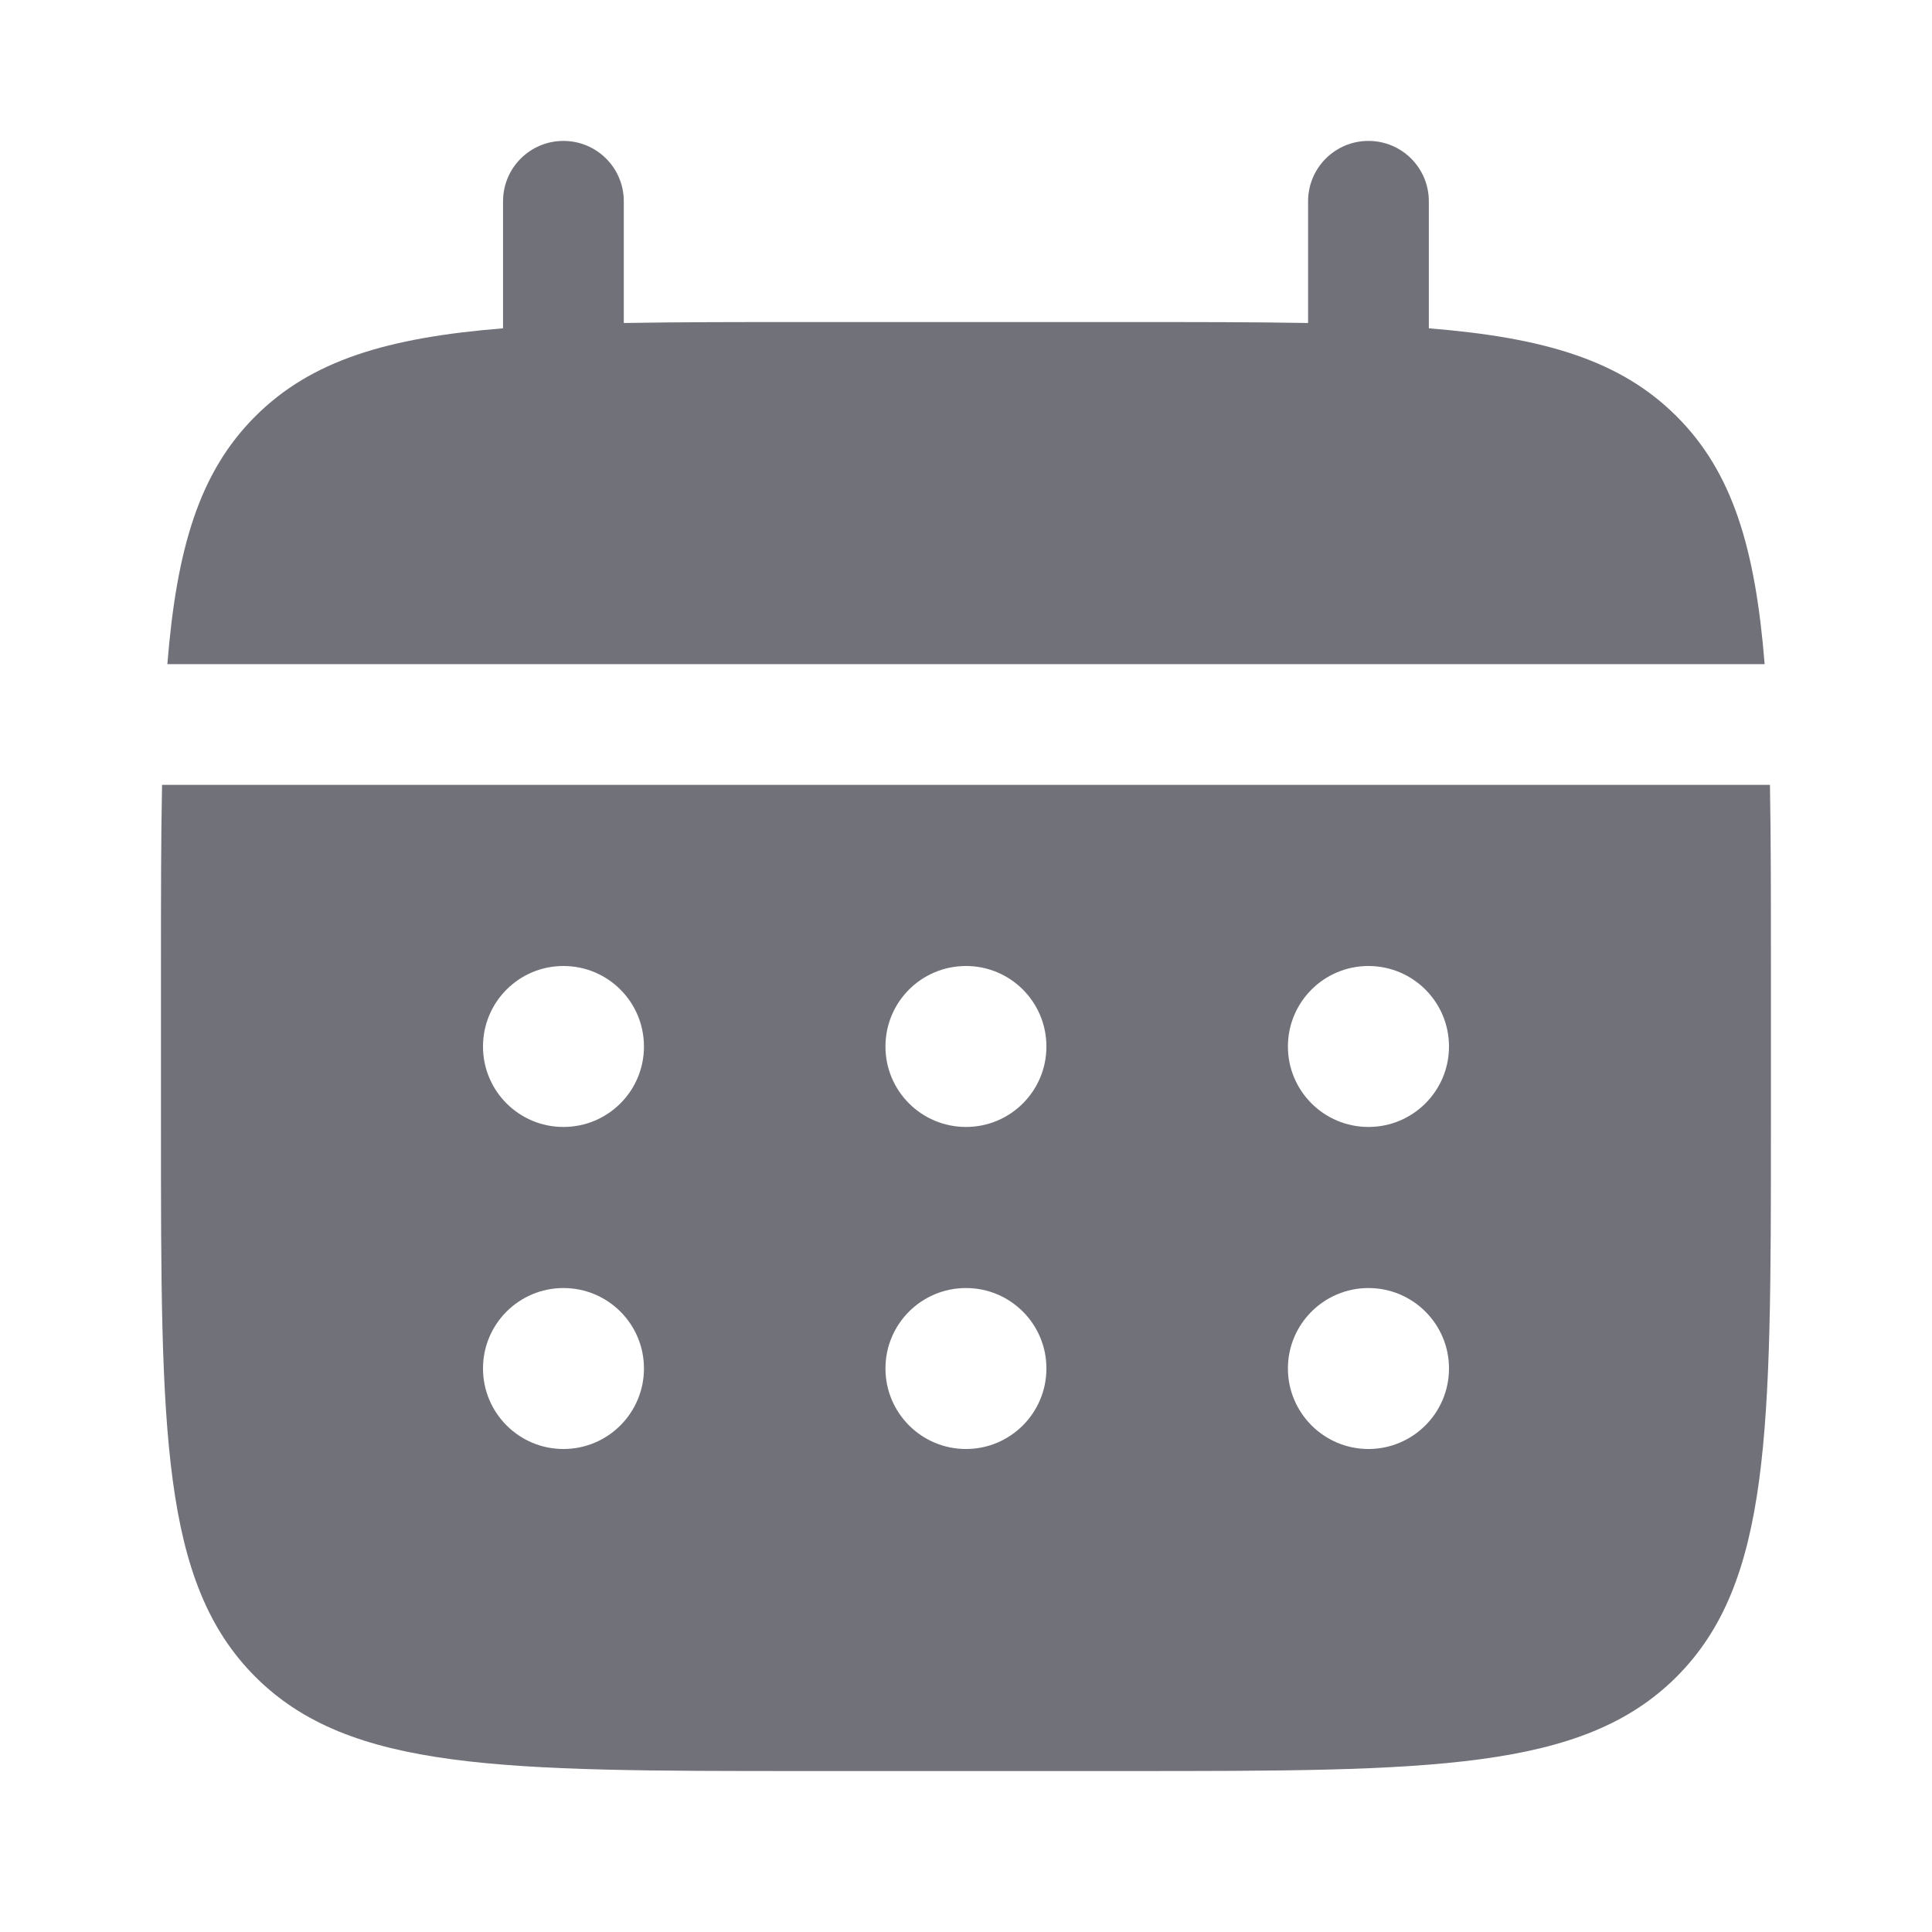
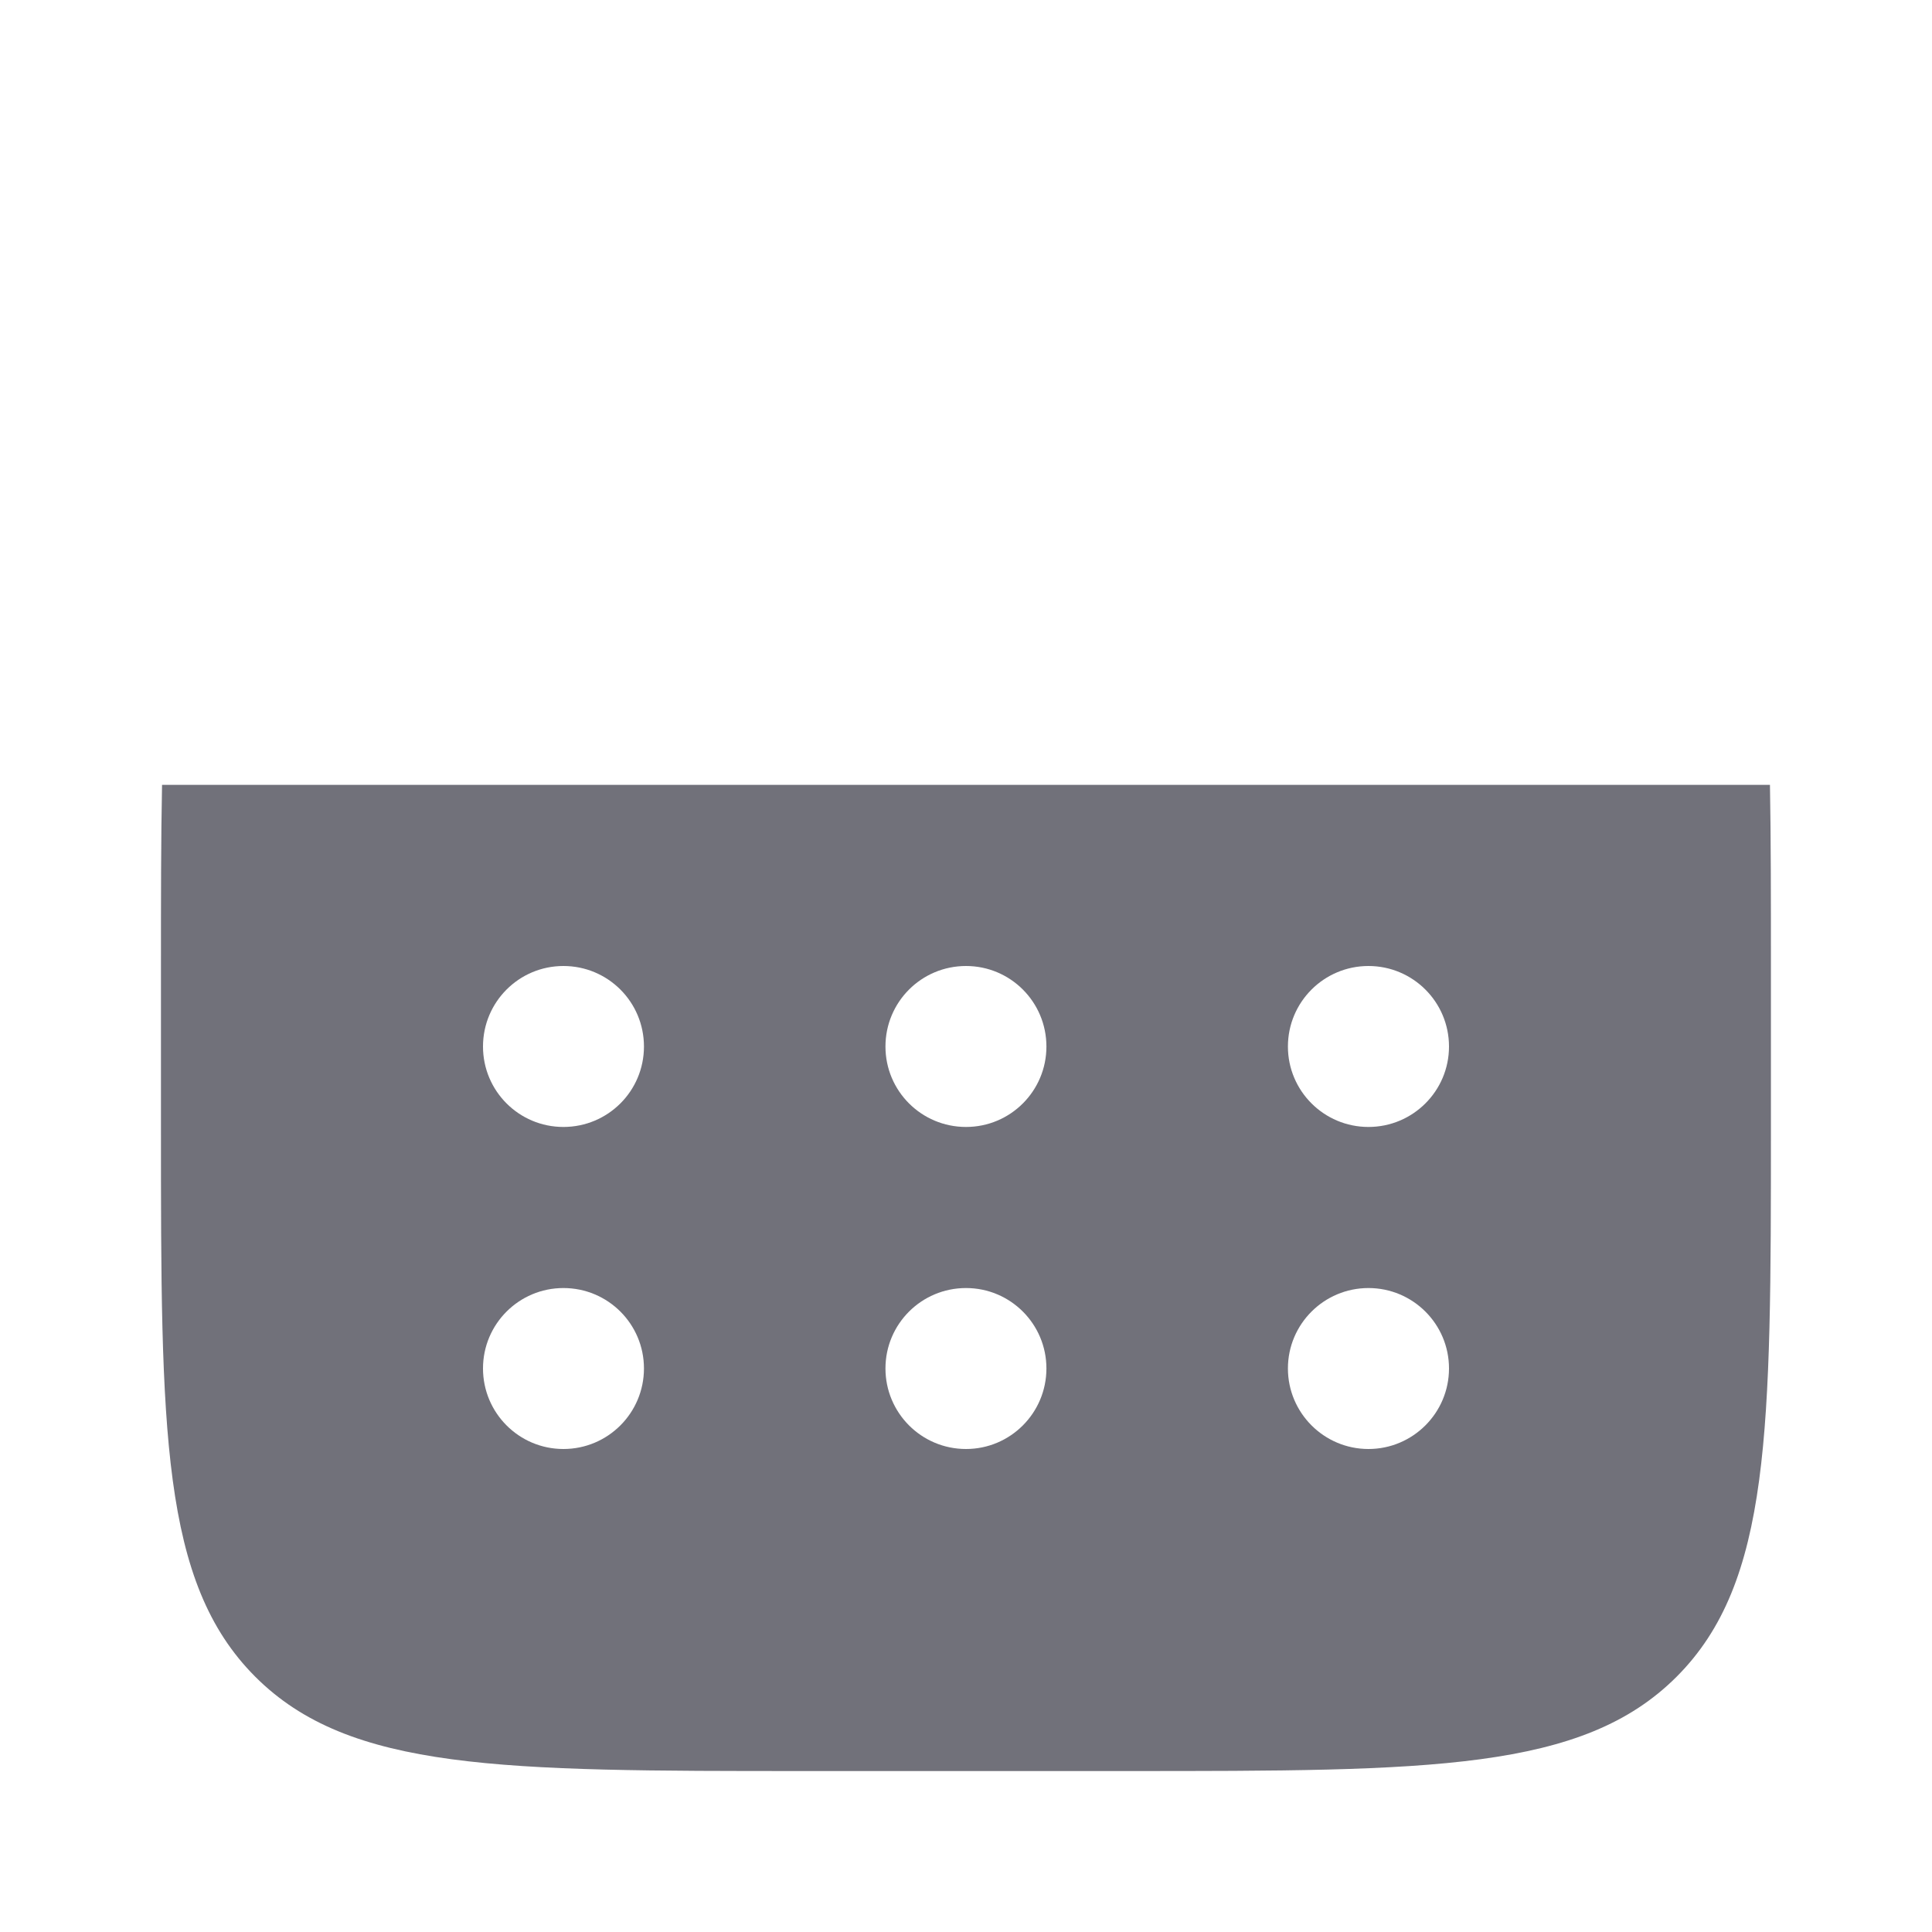
<svg xmlns="http://www.w3.org/2000/svg" width="16" height="16" viewBox="0 0 16 16" fill="none">
-   <path d="M5.166 1.667C5.166 1.39 4.942 1.167 4.666 1.167C4.39 1.167 4.166 1.39 4.166 1.667V2.719C3.207 2.796 2.577 2.985 2.114 3.448C1.651 3.91 1.463 4.54 1.386 5.5H14.614C14.537 4.54 14.348 3.91 13.885 3.448C13.422 2.985 12.793 2.796 11.833 2.719V1.667C11.833 1.39 11.609 1.167 11.333 1.167C11.057 1.167 10.833 1.39 10.833 1.667V2.675C10.389 2.667 9.892 2.667 9.333 2.667H6.666C6.107 2.667 5.61 2.667 5.166 2.675V1.667Z" fill="#71717A" />
  <path fill-rule="evenodd" clip-rule="evenodd" d="M1.333 8C1.333 7.441 1.333 6.943 1.342 6.5H14.658C14.666 6.943 14.666 7.441 14.666 8V9.333C14.666 11.848 14.666 13.104 13.885 13.886C13.104 14.667 11.847 14.667 9.333 14.667H6.666C4.152 14.667 2.895 14.667 2.114 13.886C1.333 13.104 1.333 11.848 1.333 9.333V8ZM11.333 9.333C11.701 9.333 12 9.035 12 8.667C12 8.298 11.701 8 11.333 8C10.965 8 10.666 8.298 10.666 8.667C10.666 9.035 10.965 9.333 11.333 9.333ZM11.333 12C11.701 12 12 11.701 12 11.333C12 10.965 11.701 10.667 11.333 10.667C10.965 10.667 10.666 10.965 10.666 11.333C10.666 11.701 10.965 12 11.333 12ZM8.666 8.667C8.666 9.035 8.368 9.333 8 9.333C7.631 9.333 7.333 9.035 7.333 8.667C7.333 8.298 7.631 8 8 8C8.368 8 8.666 8.298 8.666 8.667ZM8.666 11.333C8.666 11.701 8.368 12 8 12C7.631 12 7.333 11.701 7.333 11.333C7.333 10.965 7.631 10.667 8 10.667C8.368 10.667 8.666 10.965 8.666 11.333ZM4.666 9.333C5.035 9.333 5.333 9.035 5.333 8.667C5.333 8.298 5.035 8 4.666 8C4.298 8 4 8.298 4 8.667C4 9.035 4.298 9.333 4.666 9.333ZM4.666 12C5.035 12 5.333 11.701 5.333 11.333C5.333 10.965 5.035 10.667 4.666 10.667C4.298 10.667 4 10.965 4 11.333C4 11.701 4.298 12 4.666 12Z" fill="#71717A" />
</svg>